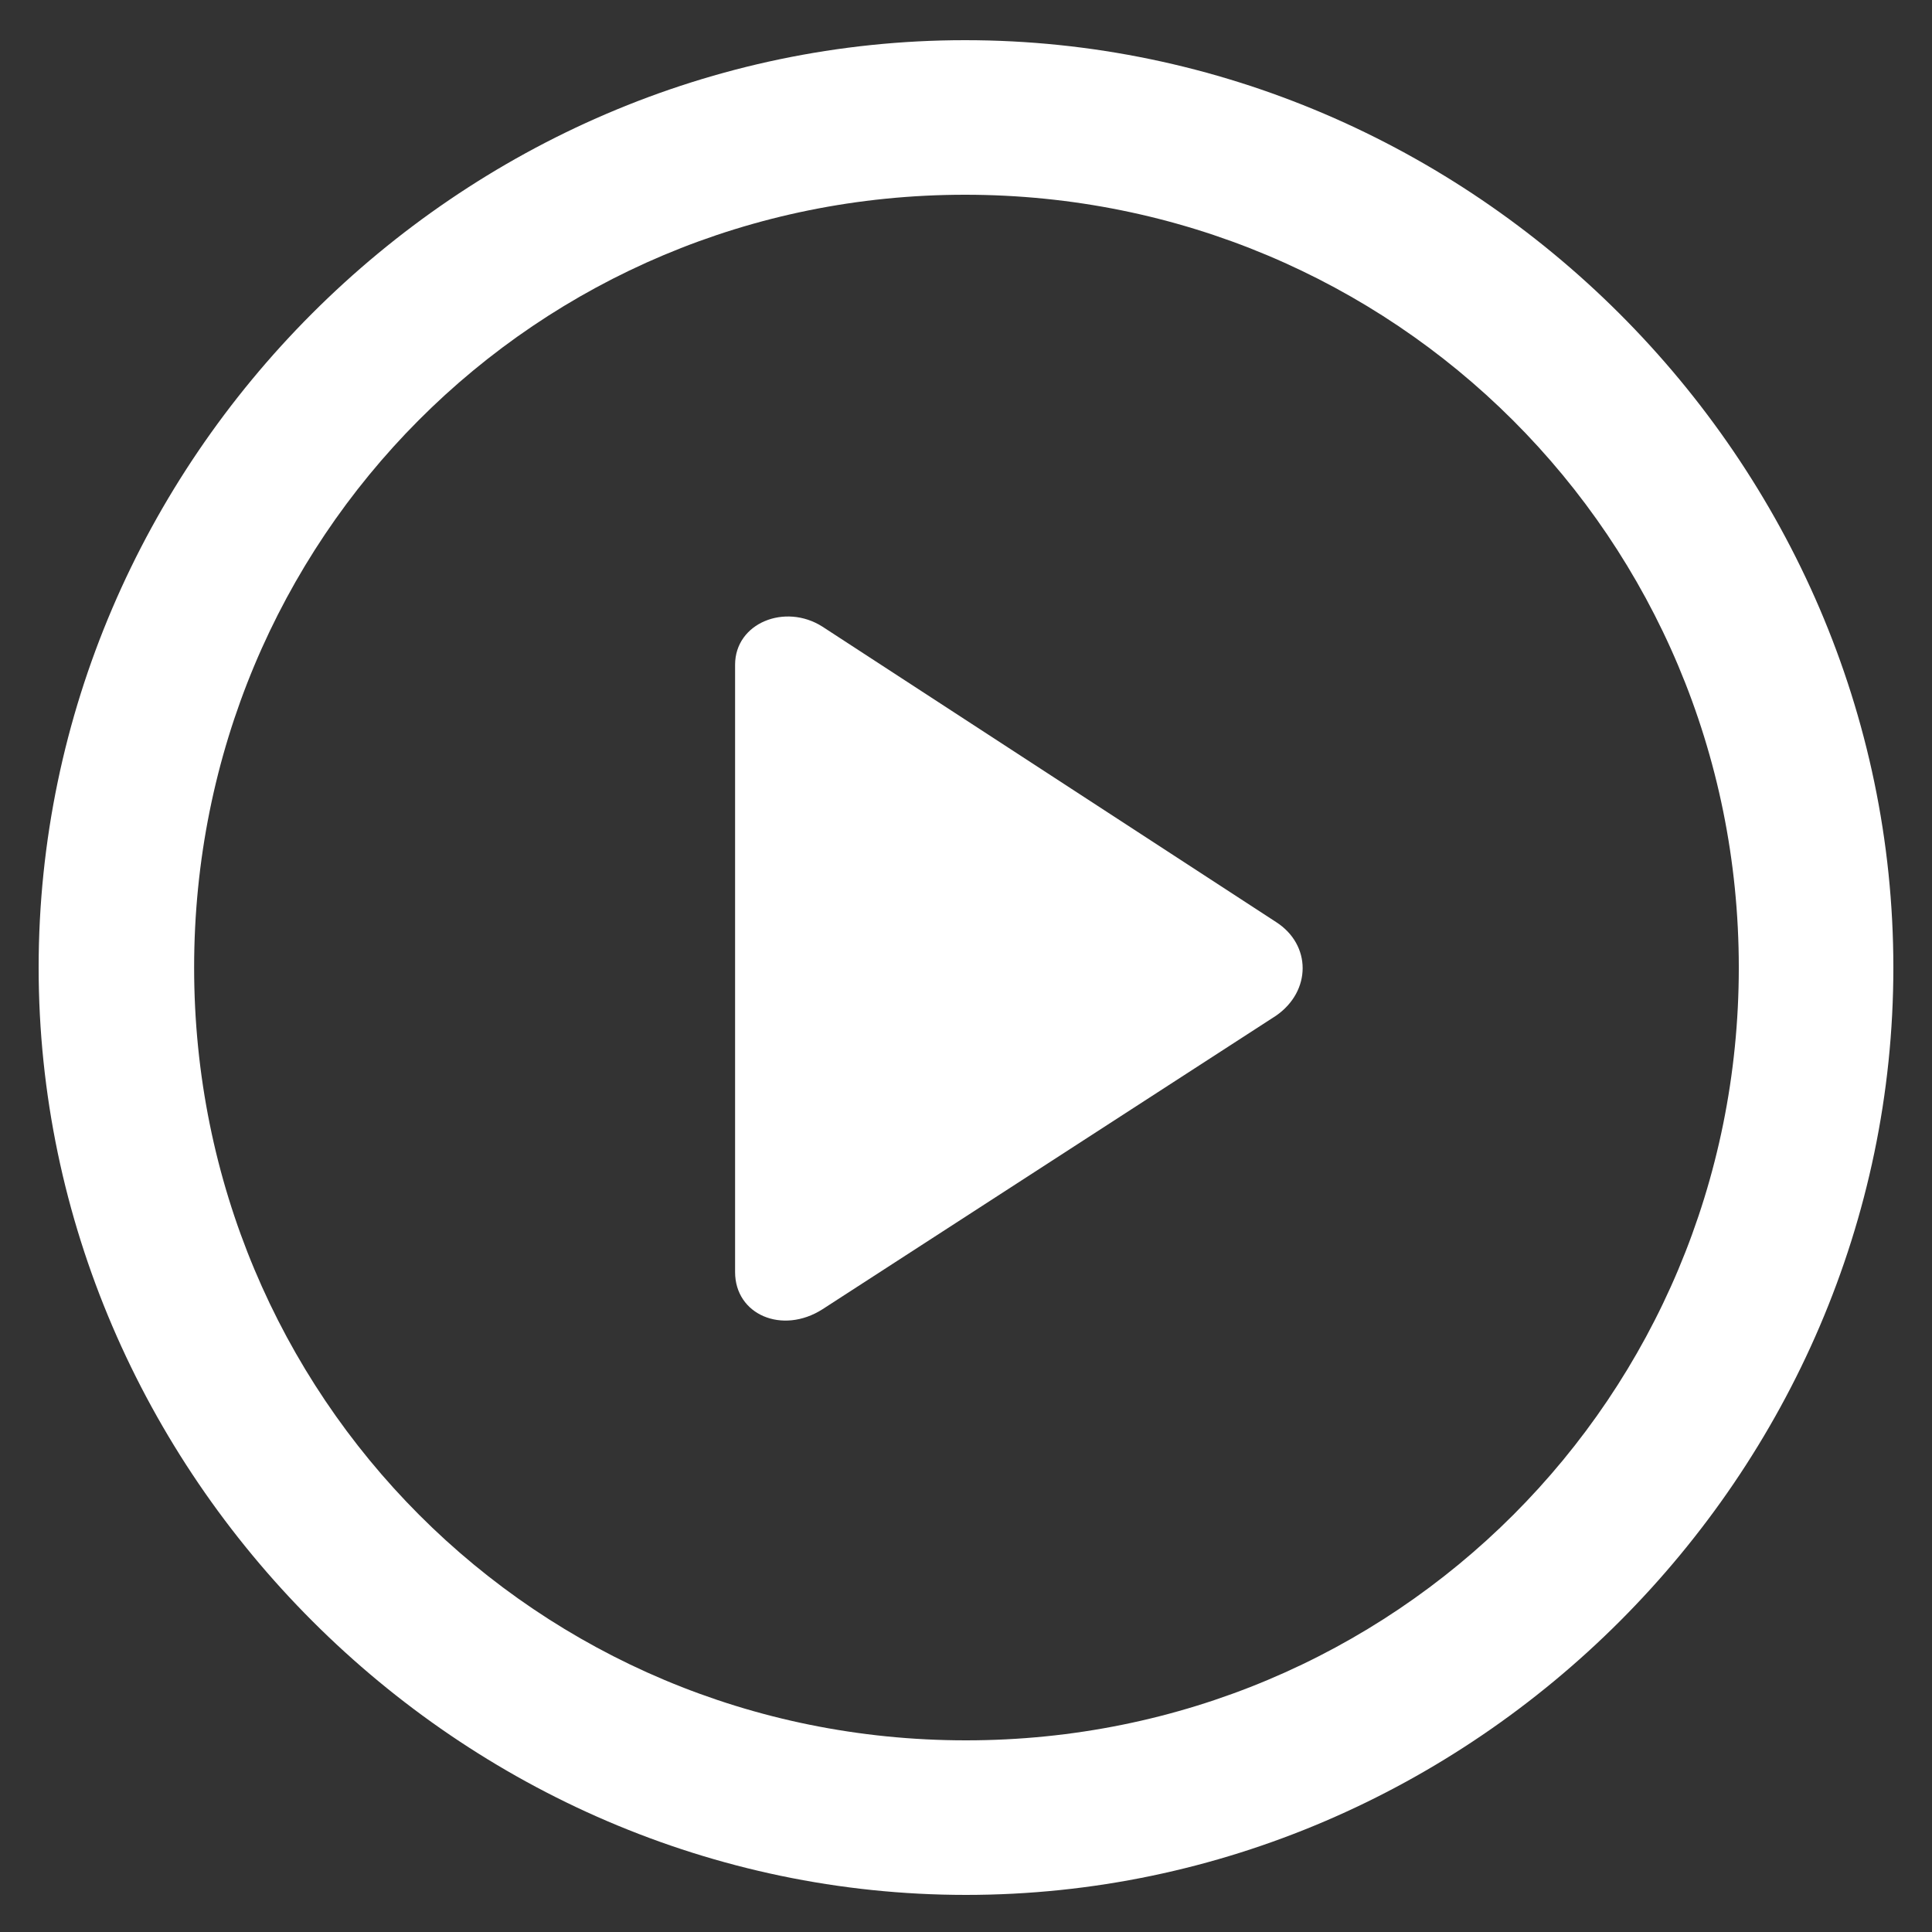
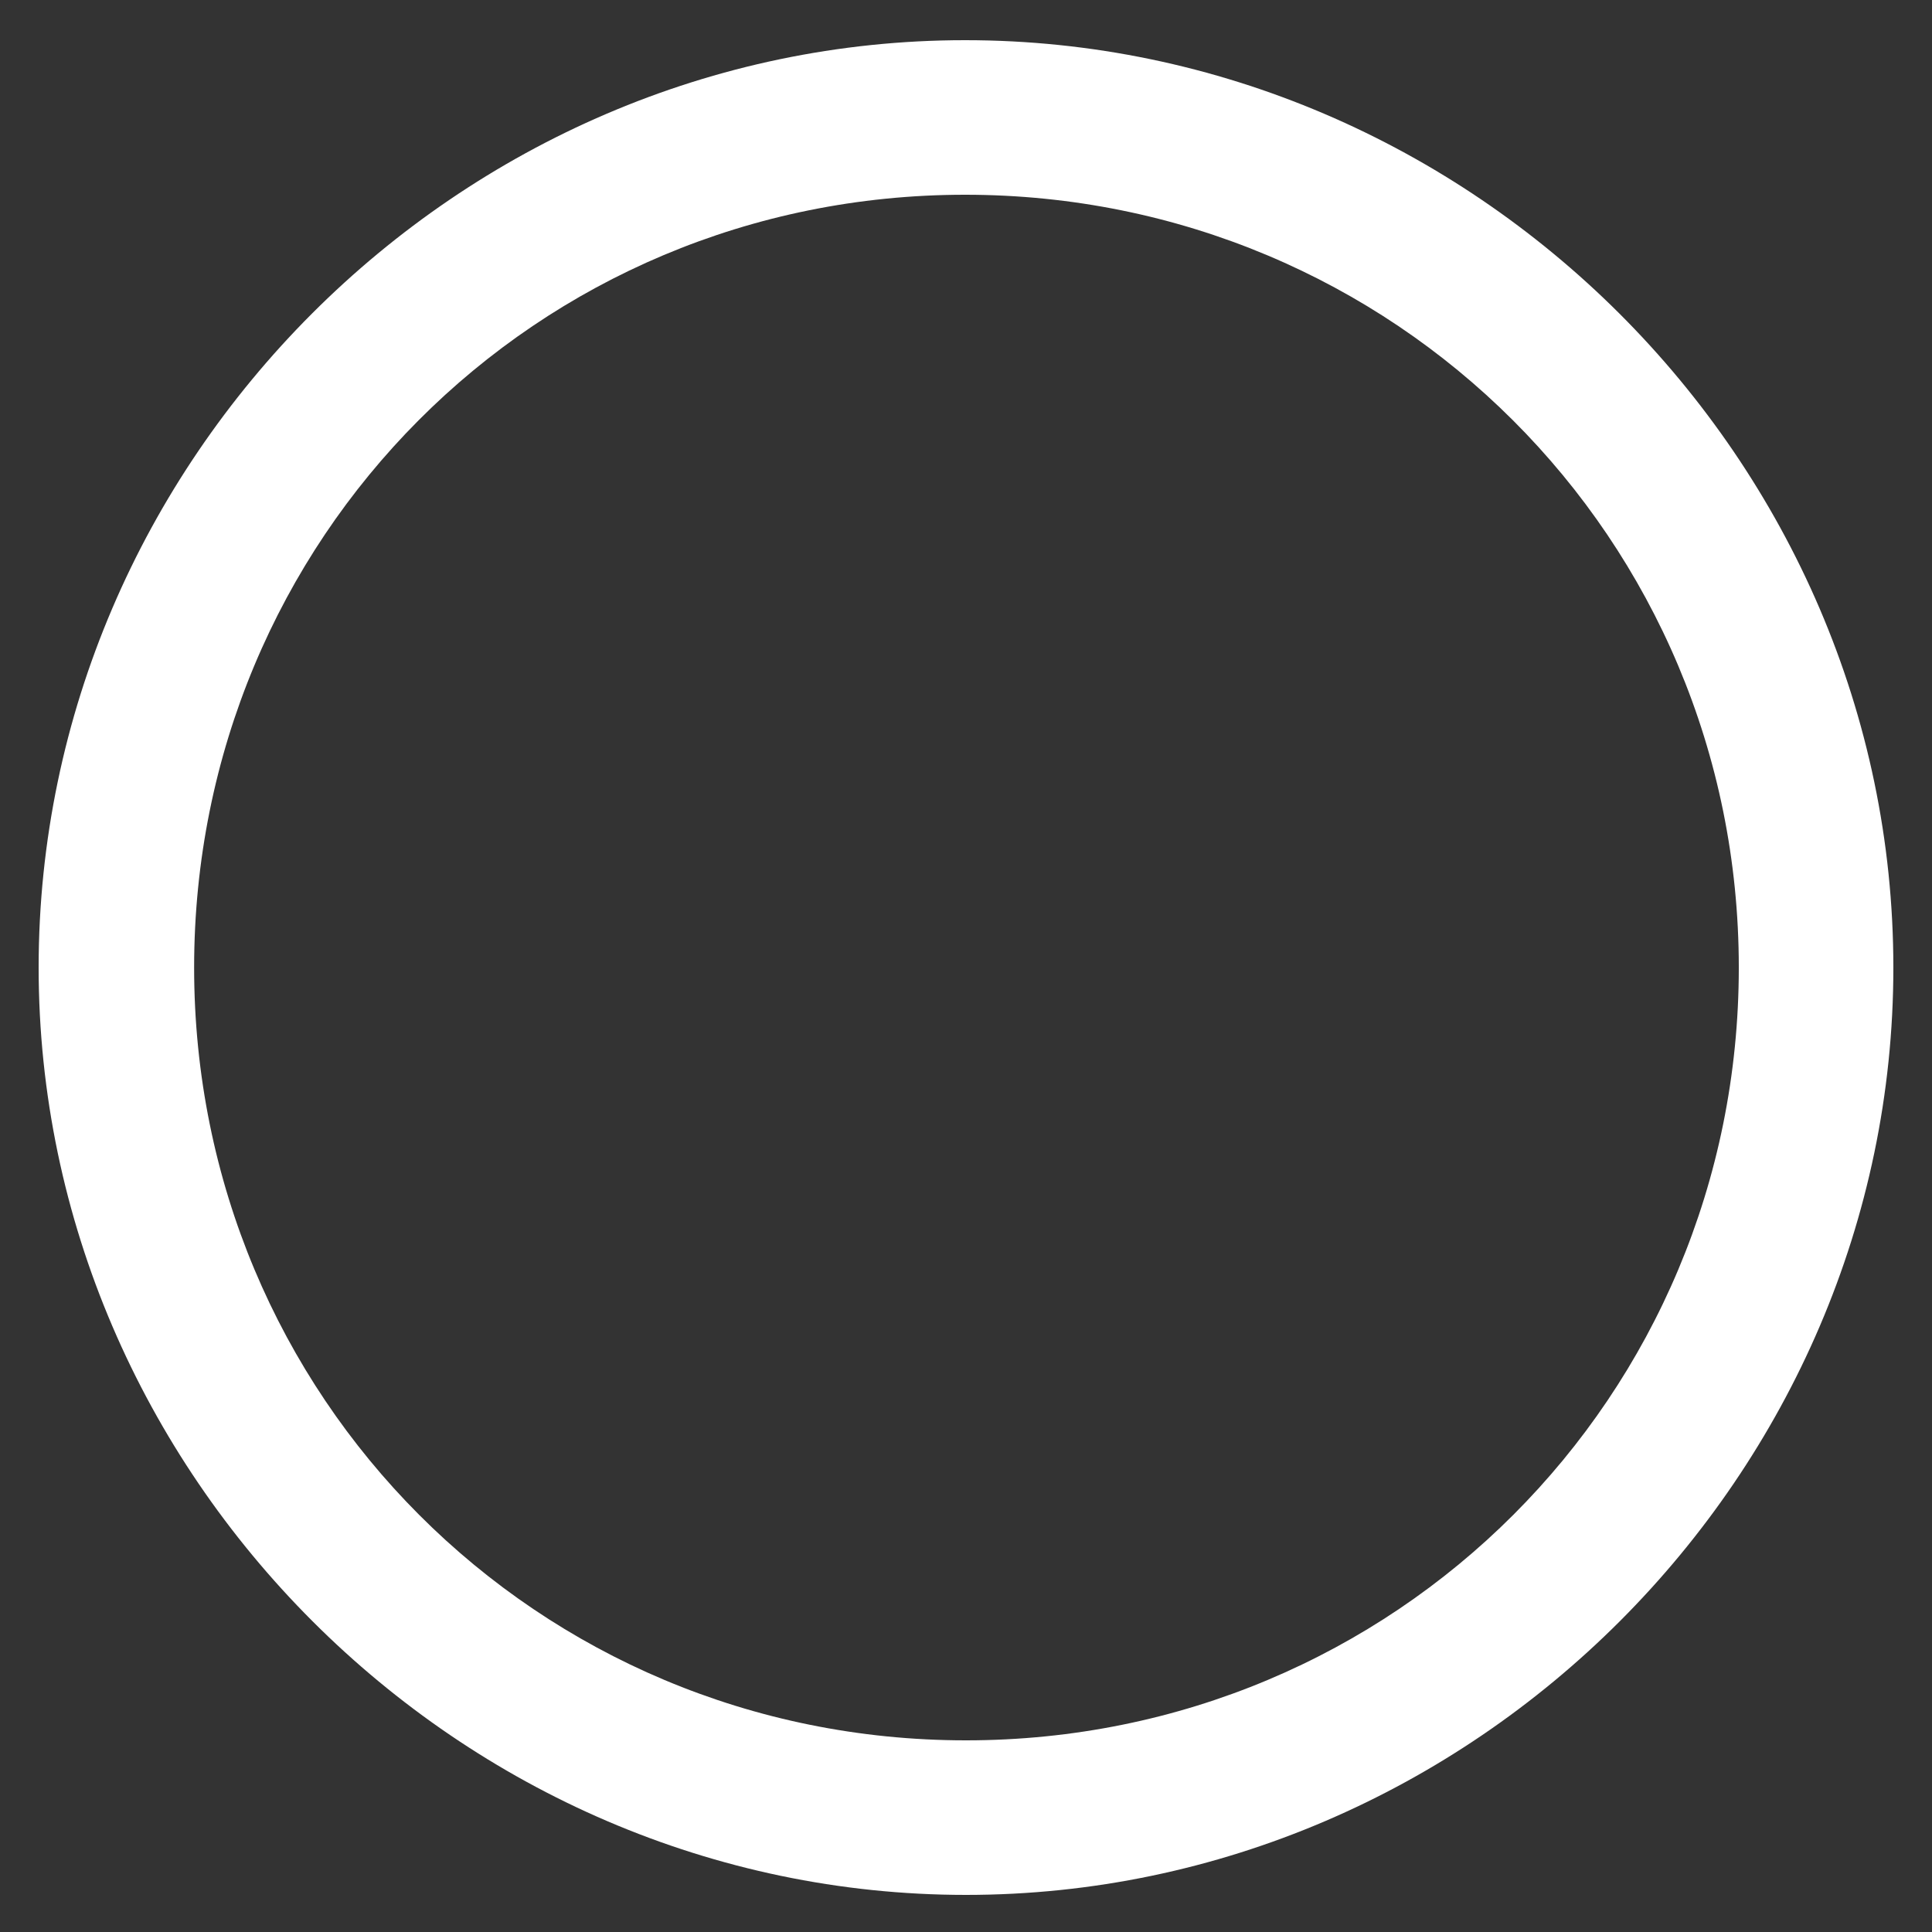
<svg xmlns="http://www.w3.org/2000/svg" width="25" height="25" viewBox="0 0 25 25" fill="none">
  <rect x="0" y="0" width="25" height="25" fill="#333333" stroke="none" />
  <path d="M12.5 24.52C19.065 24.52 24.5 19.073 24.5 12.52C24.5 5.955 19.053 0.52 12.488 0.52C5.935 0.52 0.5 5.955 0.5 12.52C0.5 19.073 5.947 24.52 12.5 24.52ZM12.5 22.52C6.947 22.52 2.512 18.072 2.512 12.52C2.512 6.967 6.935 2.52 12.488 2.52C18.041 2.52 22.5 6.967 22.5 12.52C22.5 18.072 18.053 22.52 12.5 22.52Z" fill="white" />
-   <path d="M10.641 16.943L16.512 13.143C16.971 12.825 16.971 12.225 16.512 11.931L10.641 8.108C10.159 7.802 9.512 8.061 9.512 8.602V16.46C9.512 17.013 10.123 17.272 10.641 16.943Z" fill="white" />
</svg>